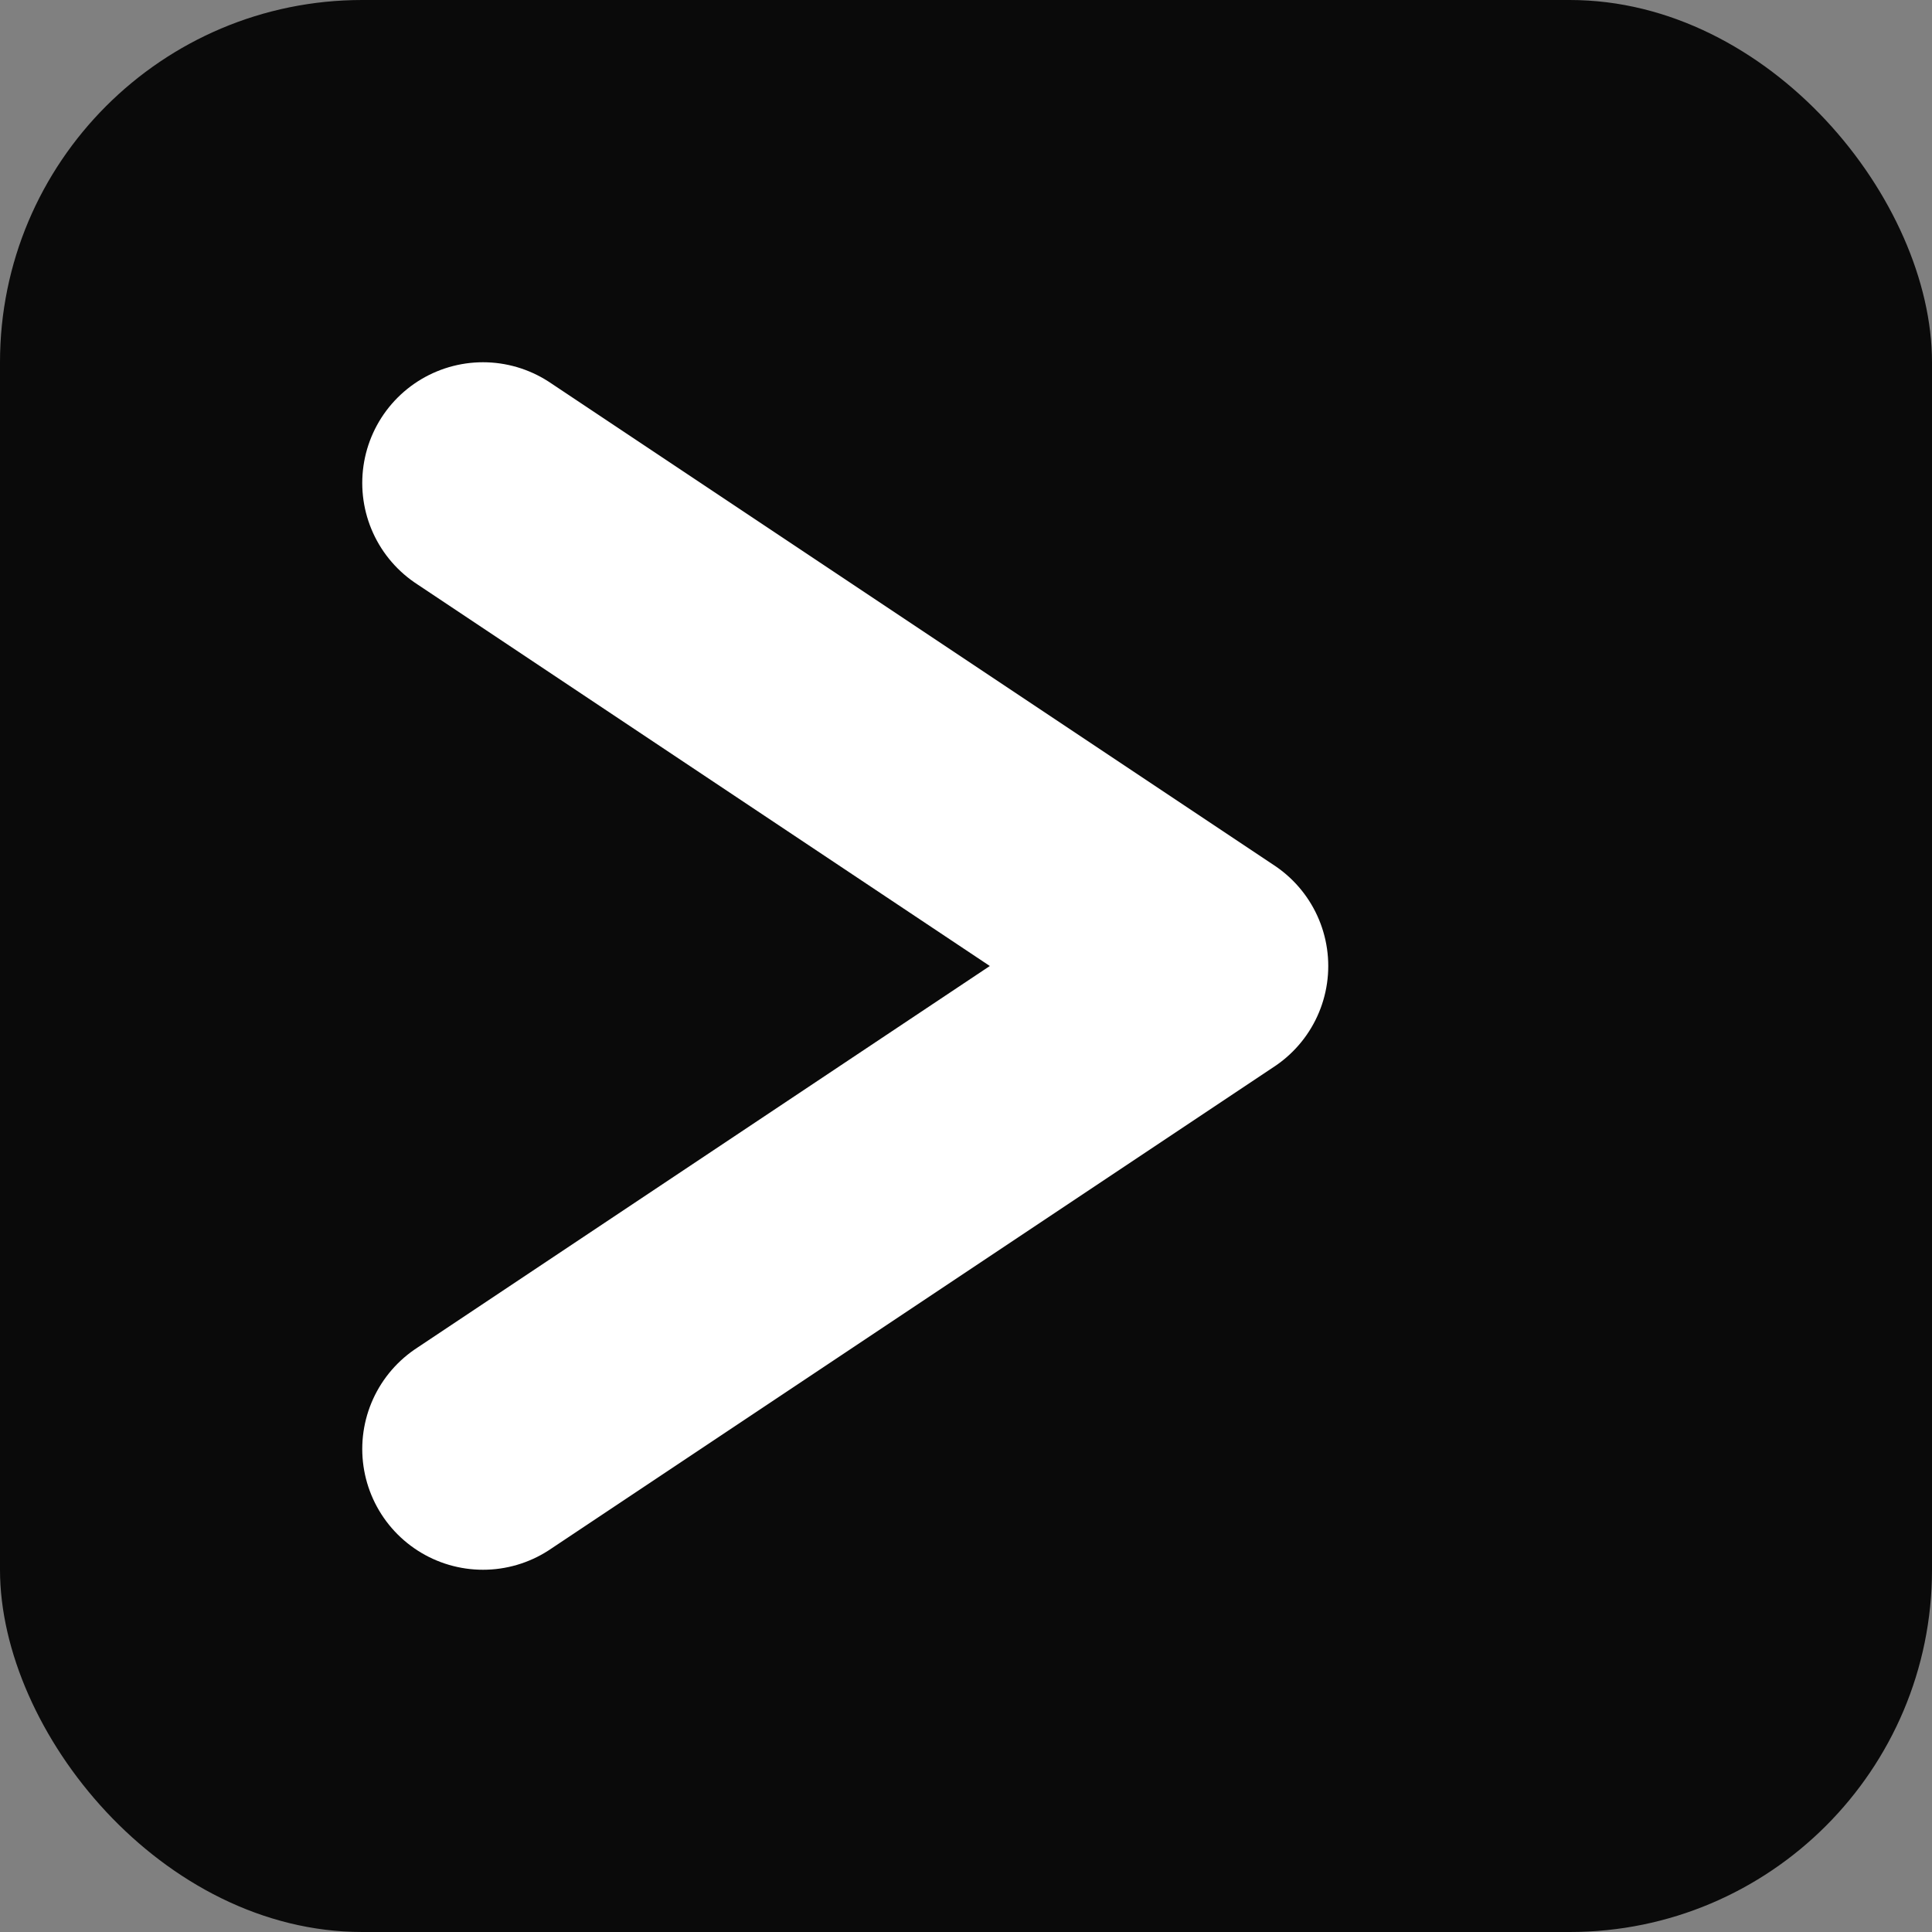
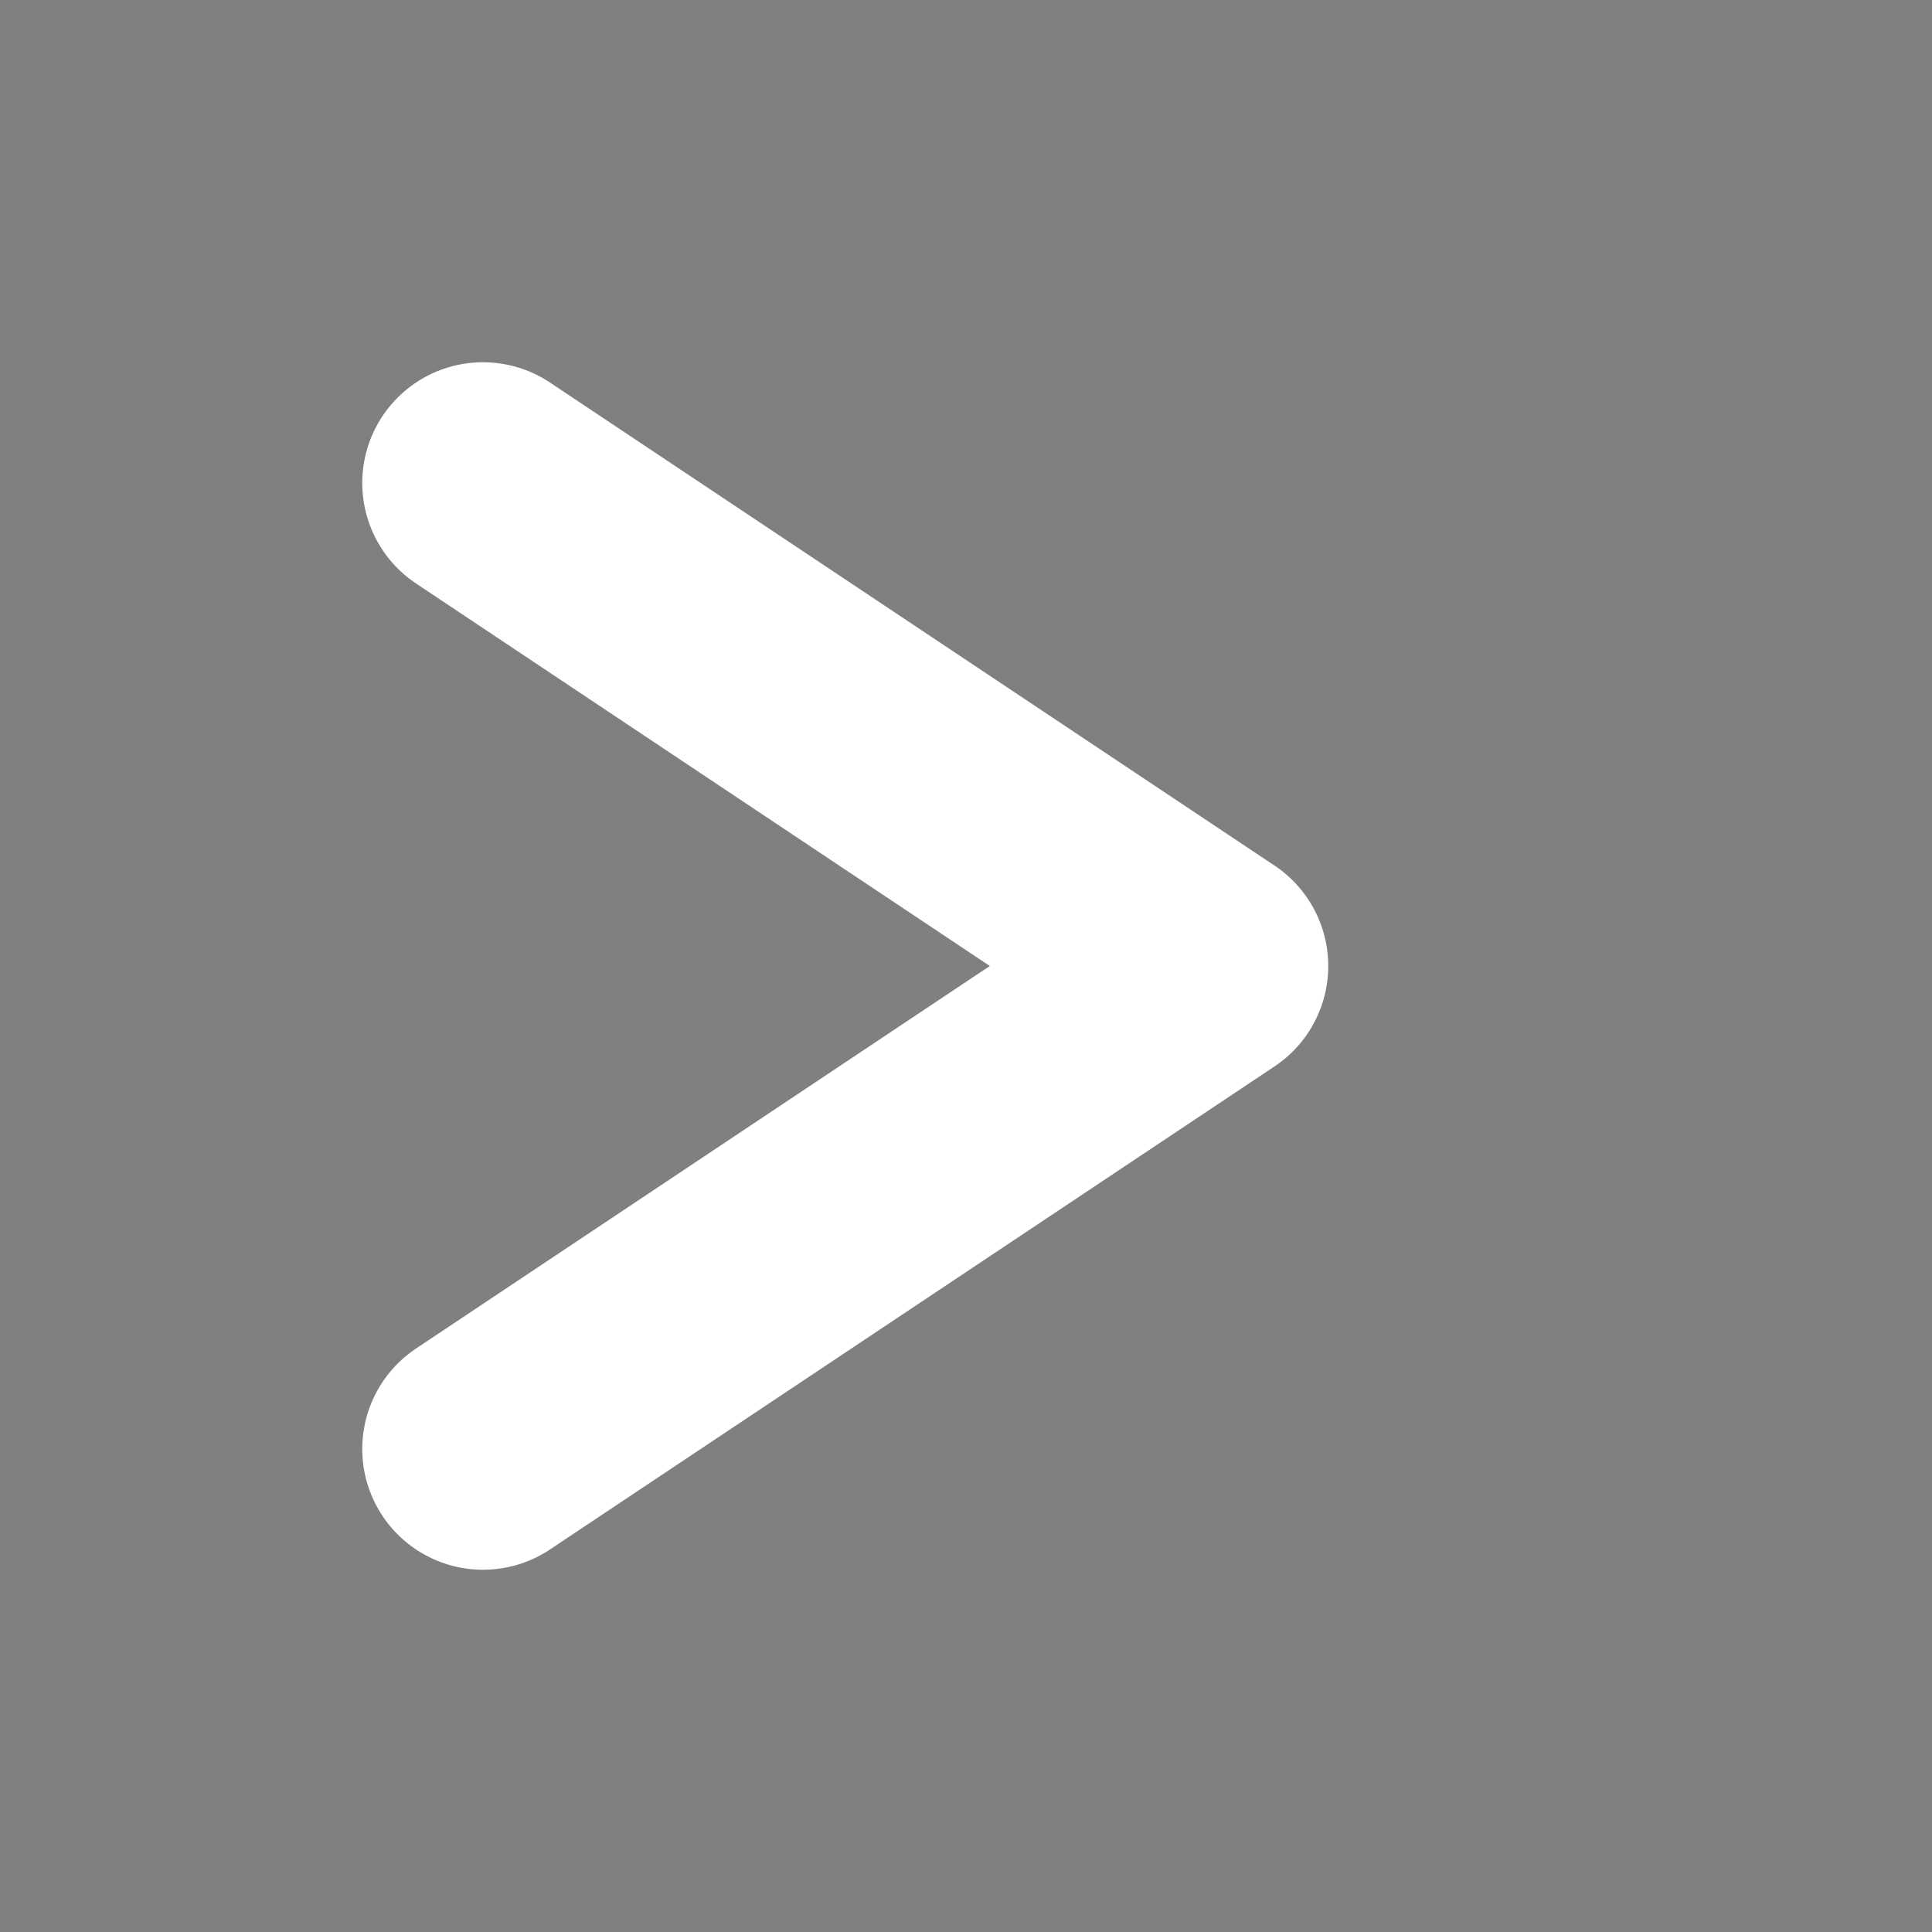
<svg xmlns="http://www.w3.org/2000/svg" viewBox="0 0 32 32">
  <rect x="0" y="0" width="32" height="32" fill="#808080" stroke="none" />
-   <rect width="32" height="32" rx="6" fill="#0a0a0a" />
  <path d="M8 8 L20 16 L8 24" stroke="#ffffff" stroke-width="4" stroke-linecap="round" stroke-linejoin="round" fill="none" />
</svg>